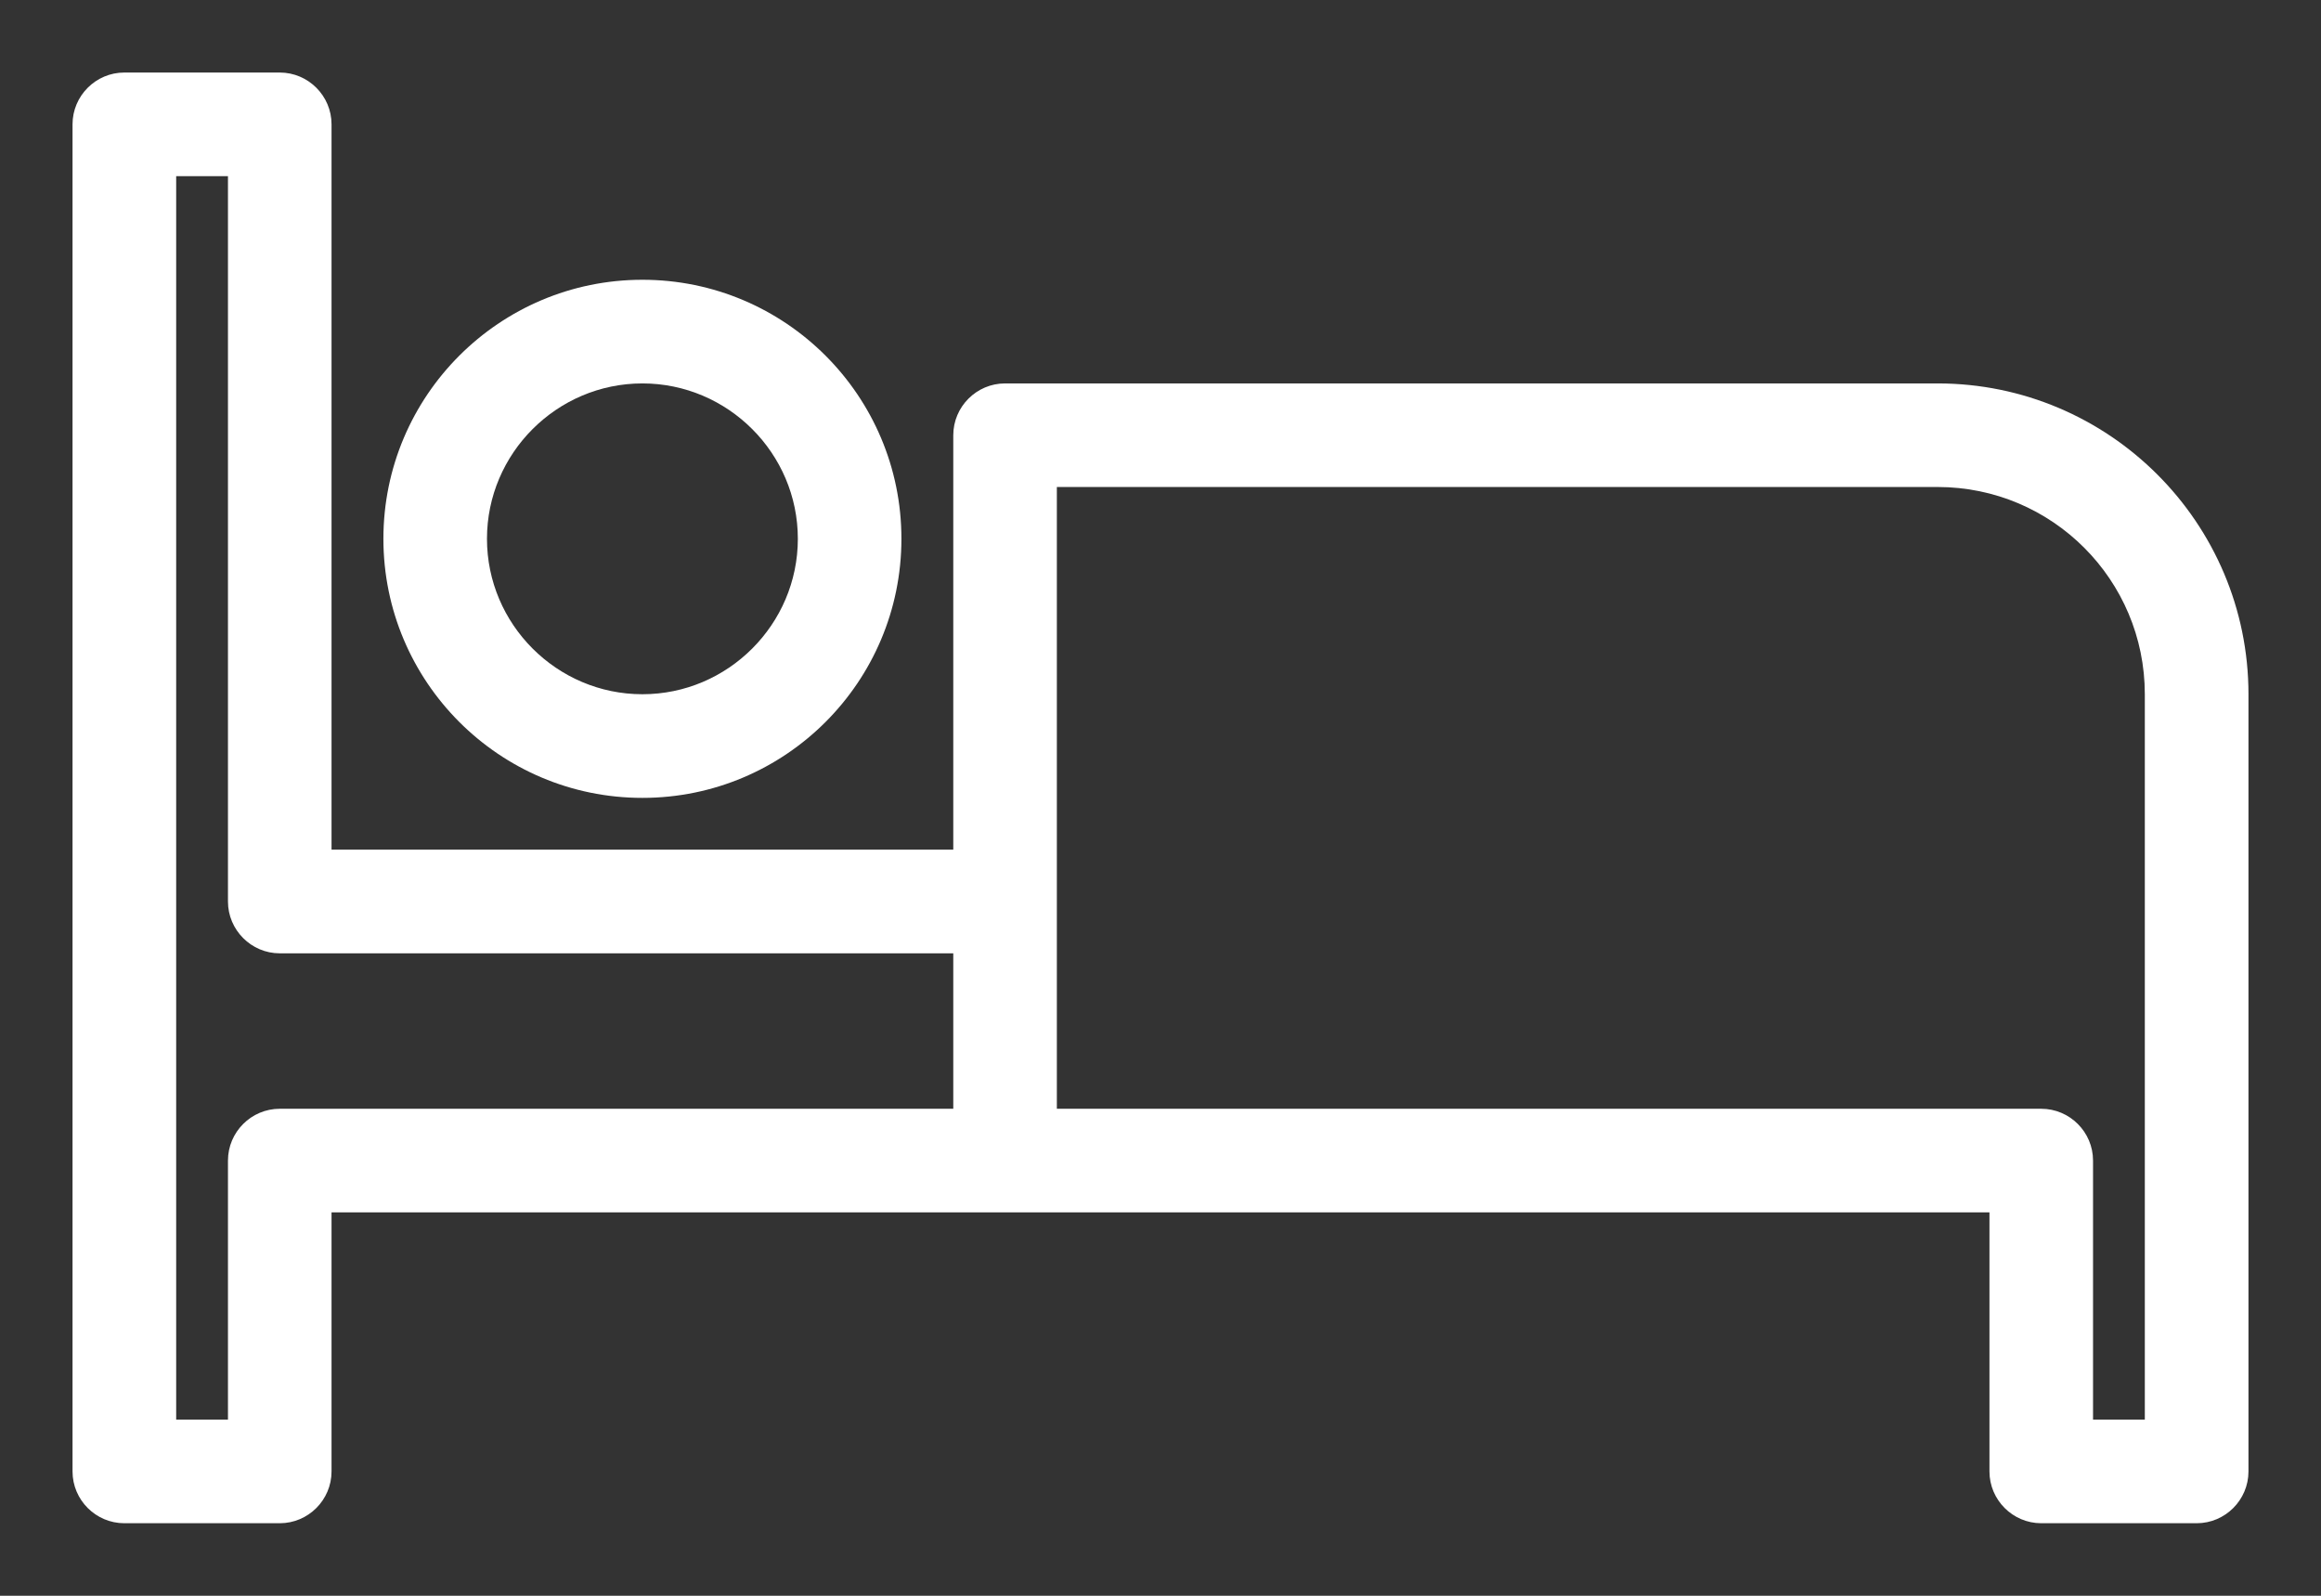
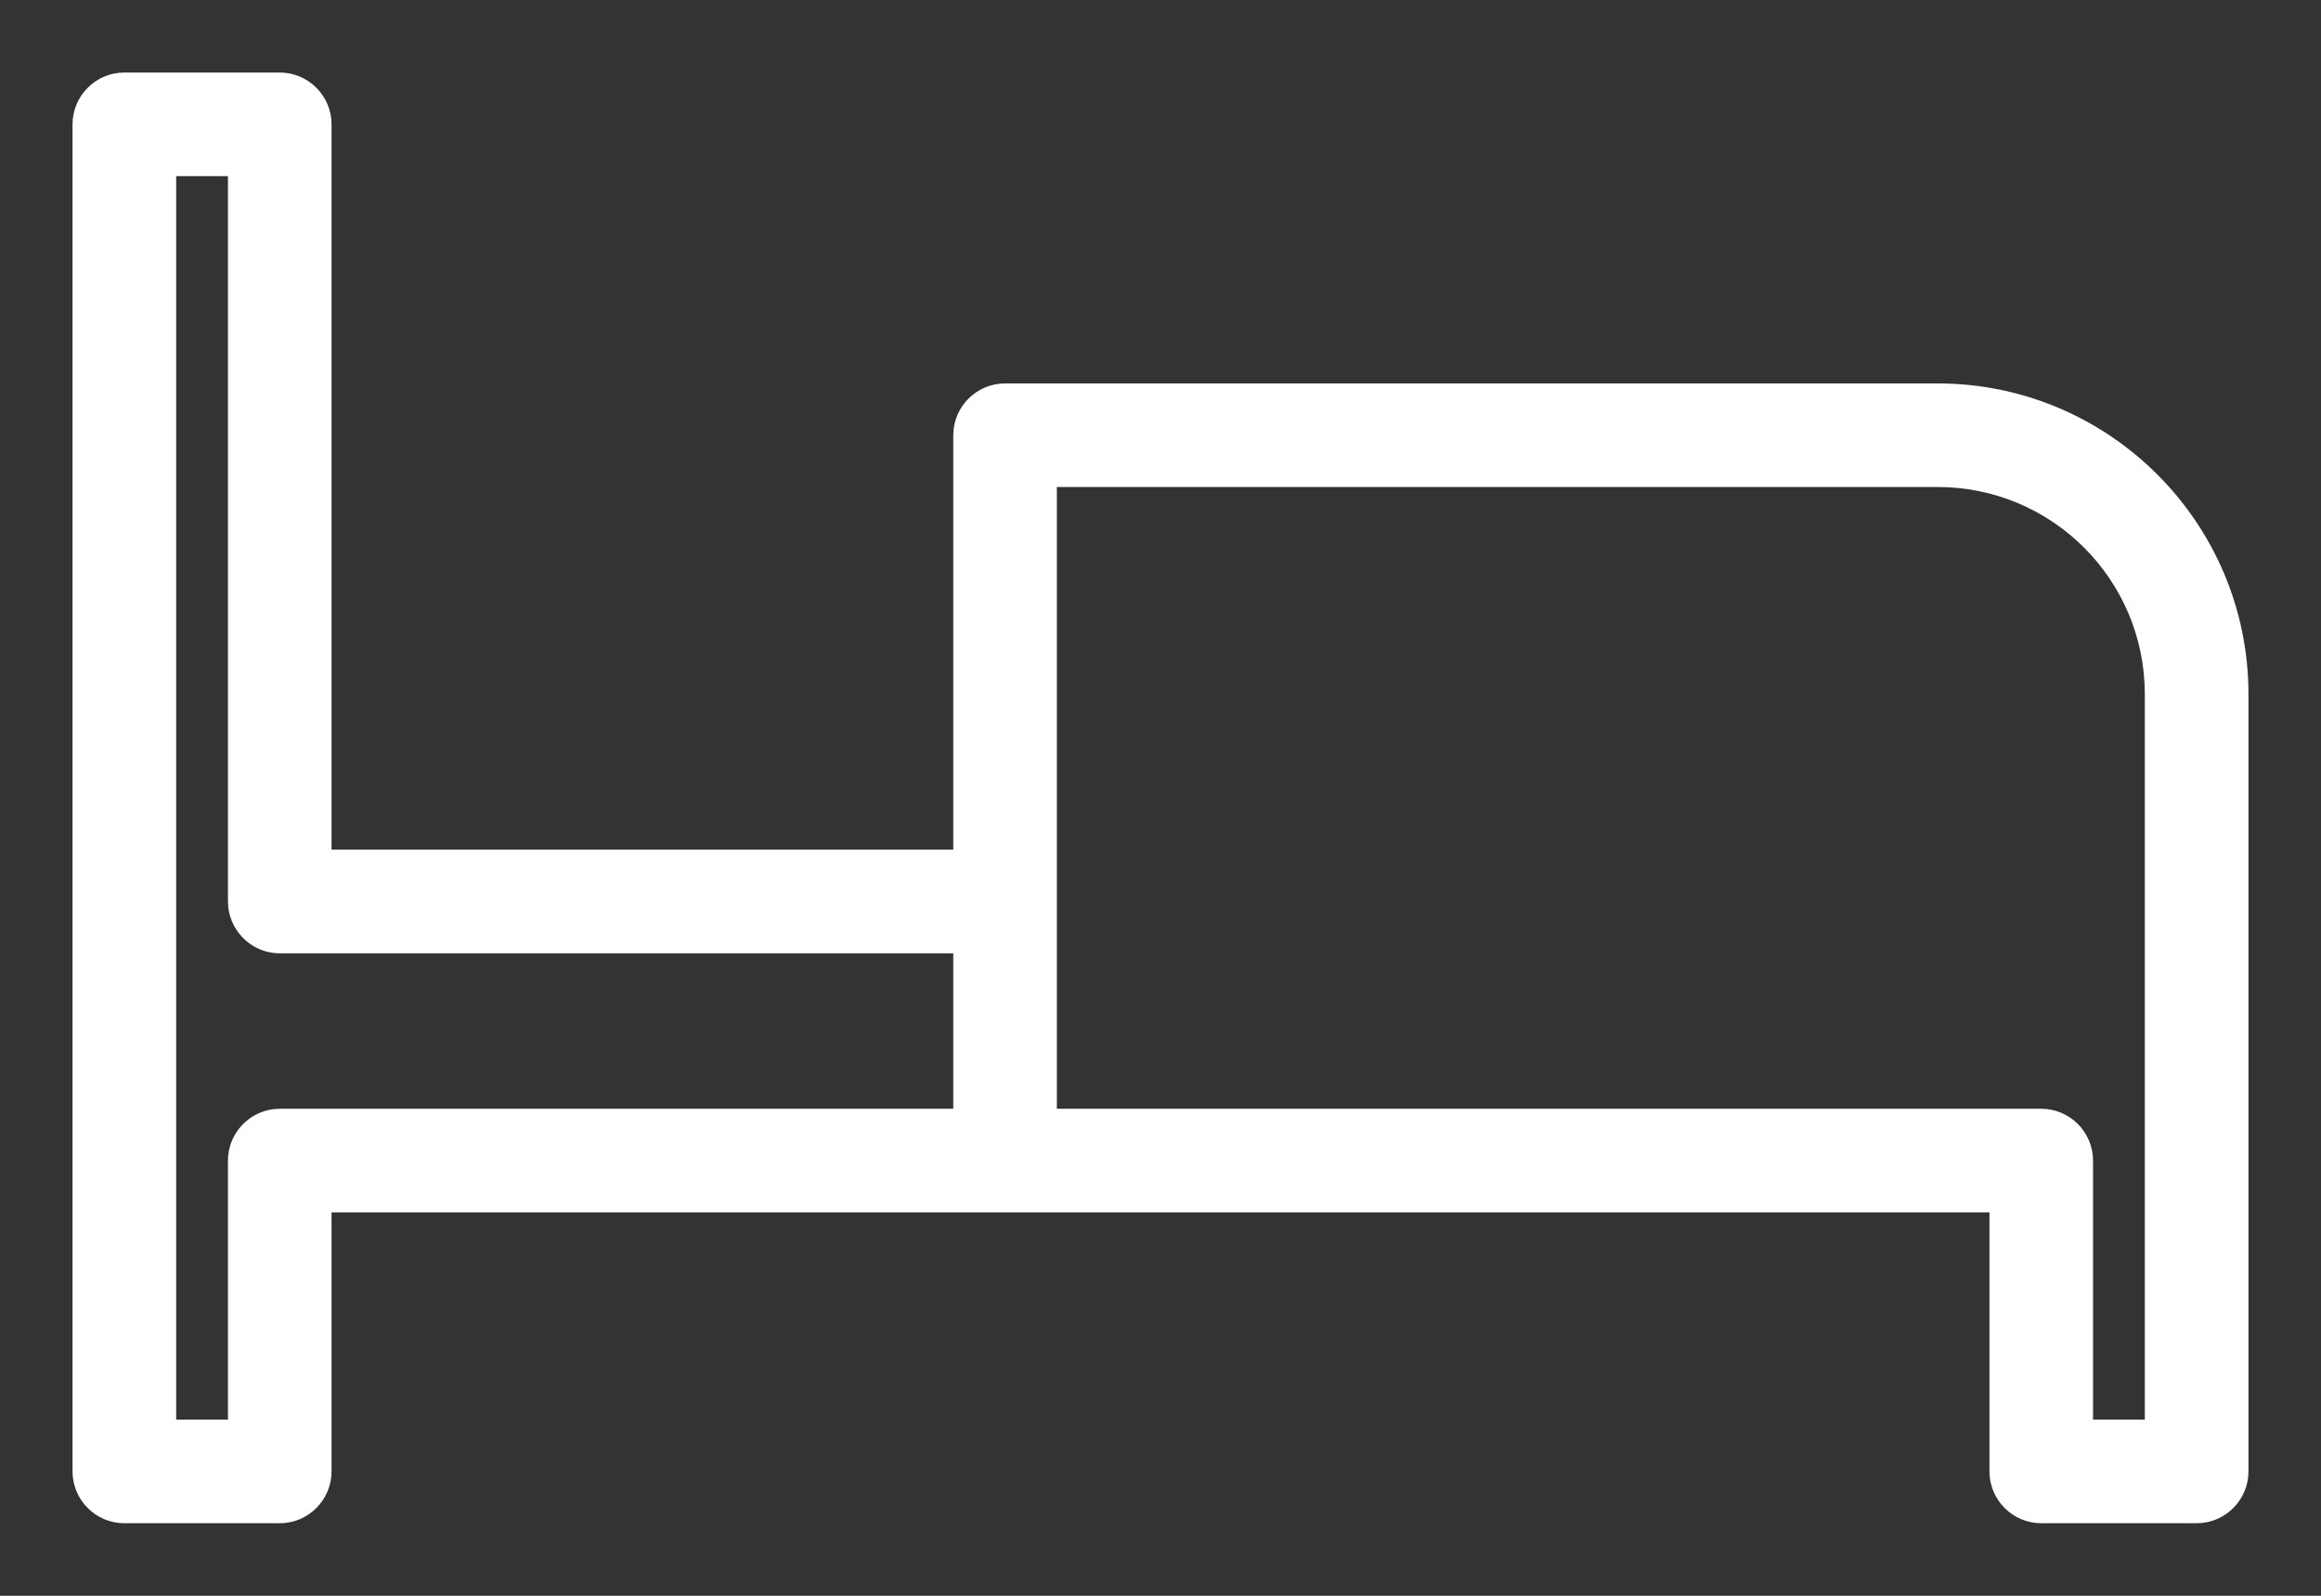
<svg xmlns="http://www.w3.org/2000/svg" width="32" height="22" viewBox="0 0 32 22" fill="none">
  <rect x="0" y="0" width="32" height="22" fill="#333333" stroke="none" />
  <path d="M26.714 5.286H13.857C13.464 5.286 13.143 5.607 13.143 6V11.714H4.571V1.714C4.571 1.321 4.25 1 3.857 1H1.714C1.321 1 1 1.321 1 1.714V20.286C1 20.679 1.321 21 1.714 21H3.857C4.25 21 4.571 20.679 4.571 20.286V16.714H27.429V20.286C27.429 20.679 27.75 21 28.143 21H30.286C30.679 21 31 20.679 31 20.286V9.571C31 7.207 29.079 5.286 26.714 5.286ZM13.143 15.286H3.857C3.464 15.286 3.143 15.607 3.143 16V19.571H2.429V2.429H3.143V12.429C3.143 12.821 3.464 13.143 3.857 13.143H13.143V15.286ZM29.571 19.571H28.857V16C28.857 15.607 28.536 15.286 28.143 15.286H14.571V6.714H26.714C28.293 6.714 29.571 7.993 29.571 9.571V19.571Z" fill="white" />
-   <path d="M5.286 7.428C5.286 9.4 6.886 11 8.857 11C10.829 11 12.428 9.4 12.428 7.428C12.428 5.457 10.829 3.857 8.857 3.857C6.886 3.857 5.286 5.457 5.286 7.428ZM11 7.428C11 8.607 10.036 9.571 8.857 9.571C7.678 9.571 6.714 8.607 6.714 7.428C6.714 6.25 7.678 5.286 8.857 5.286C10.036 5.286 11 6.25 11 7.428Z" fill="white" />
</svg>